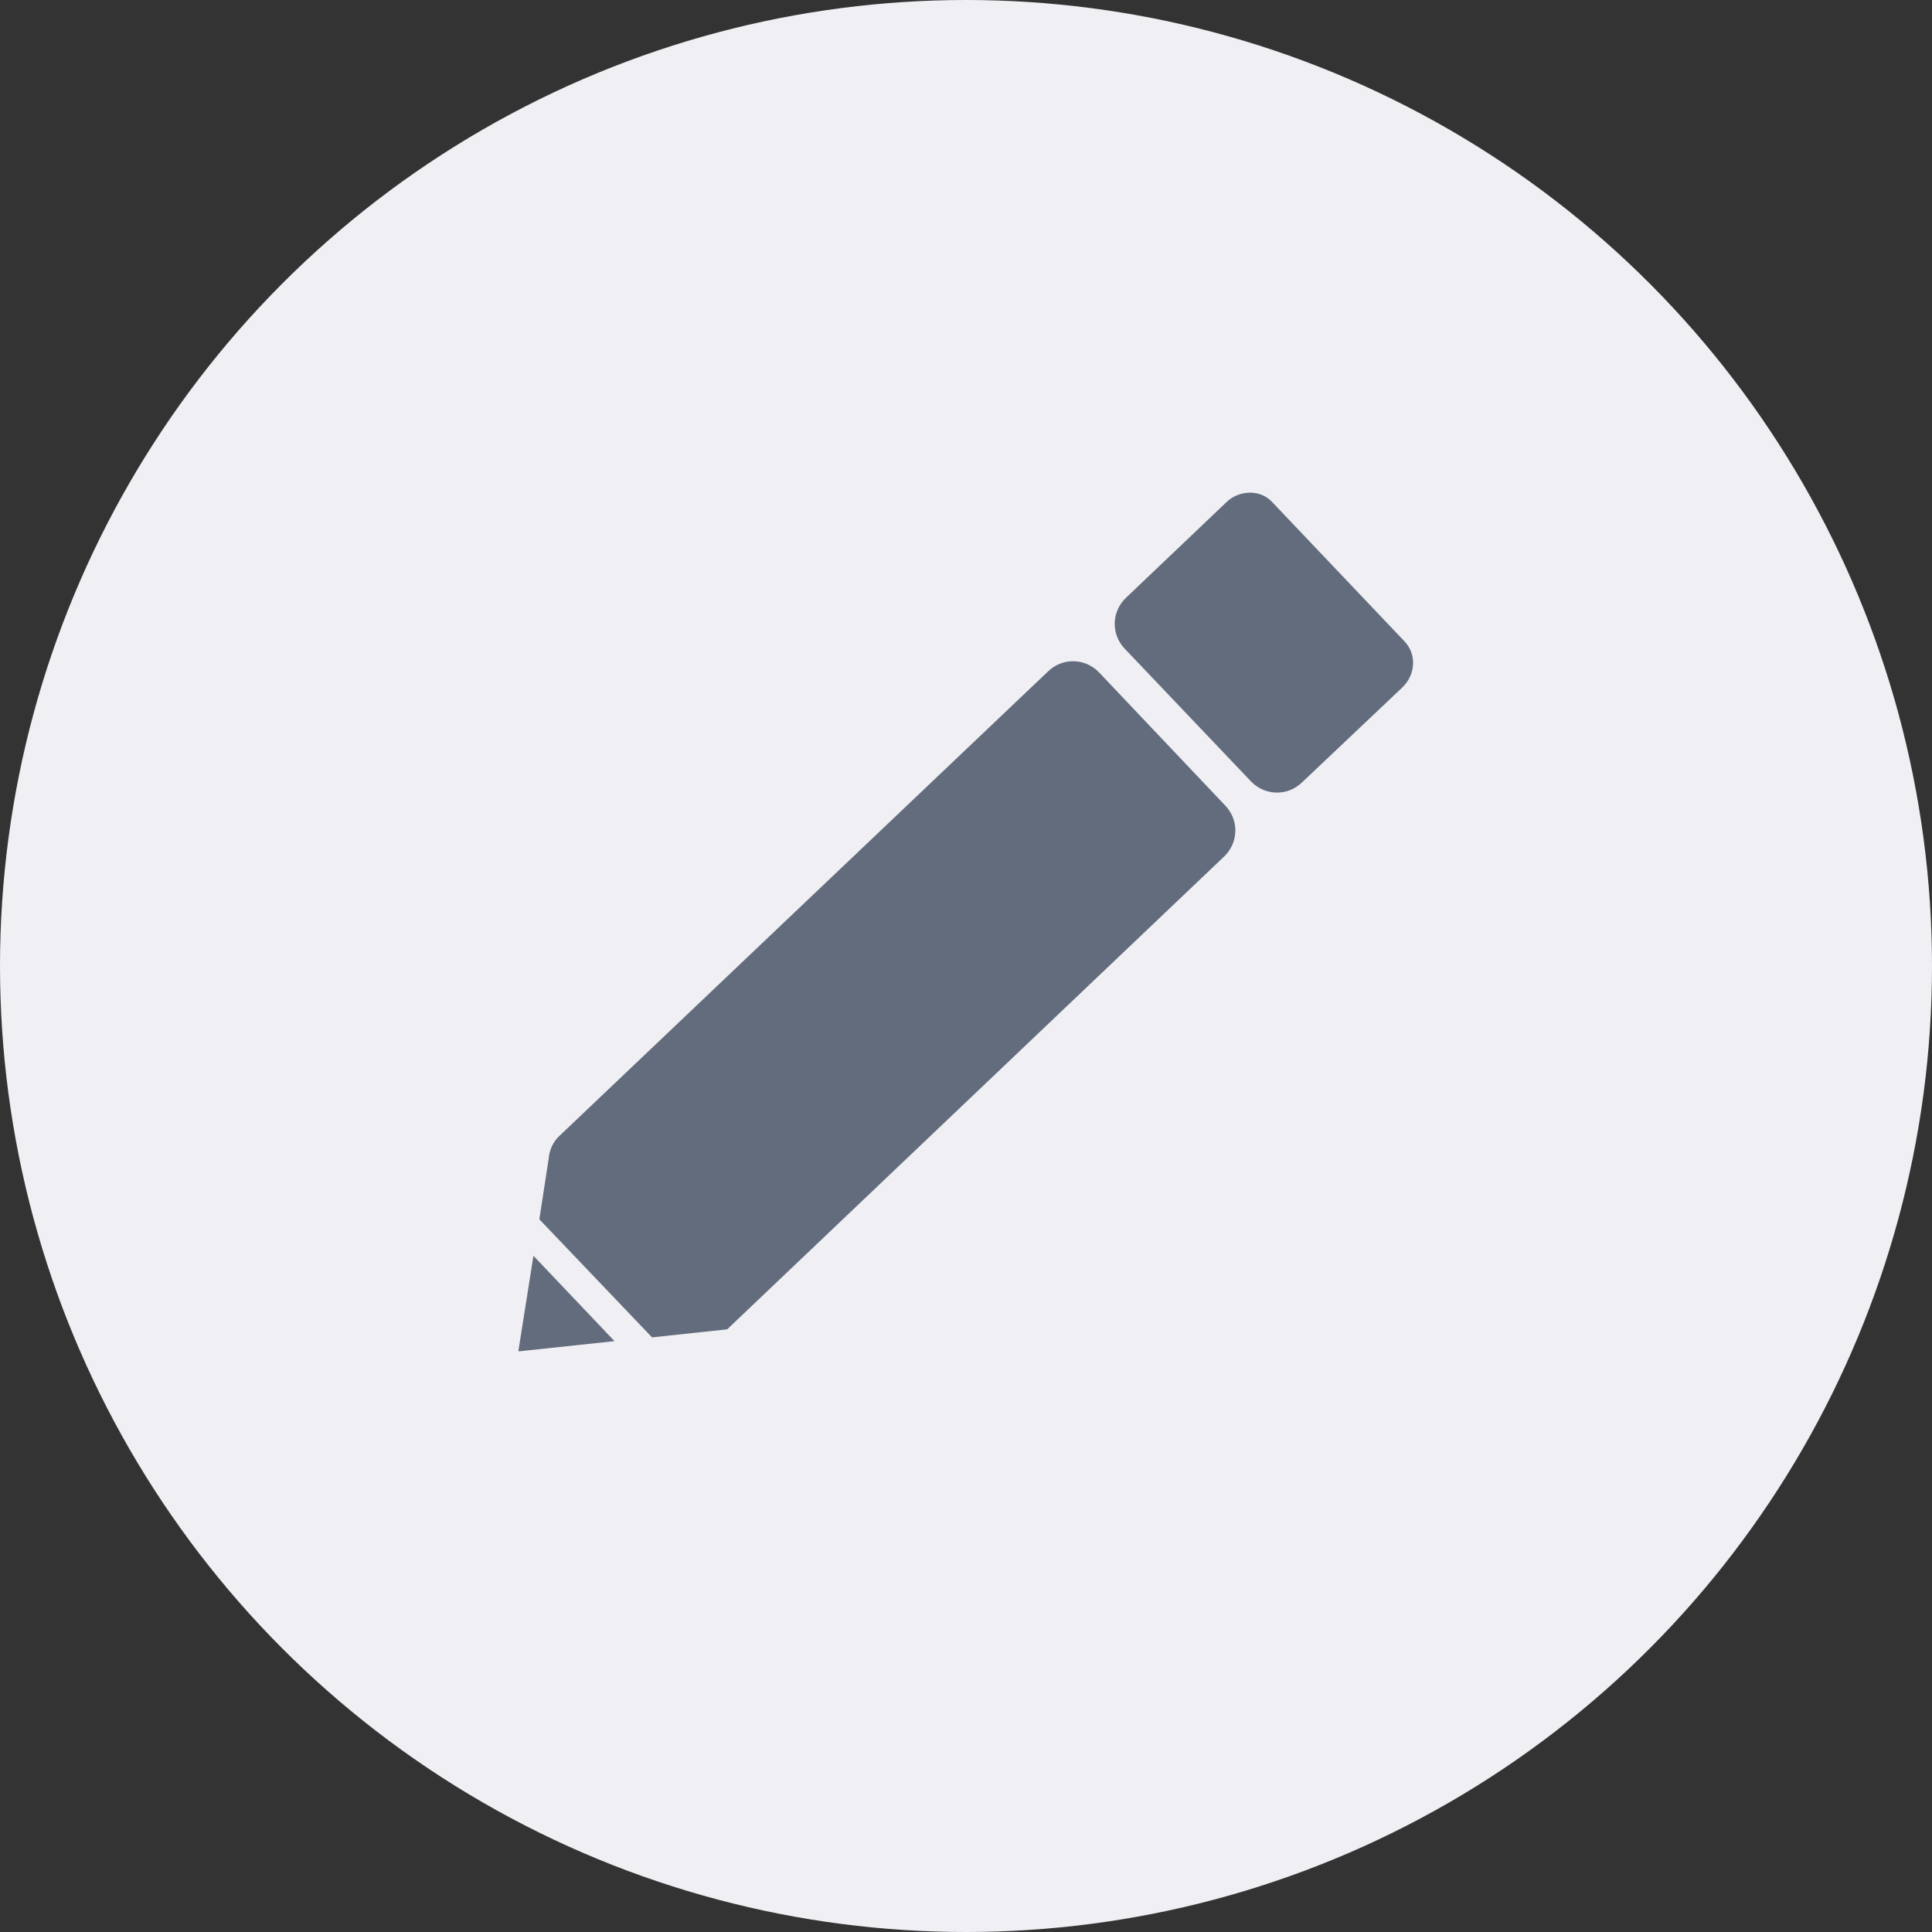
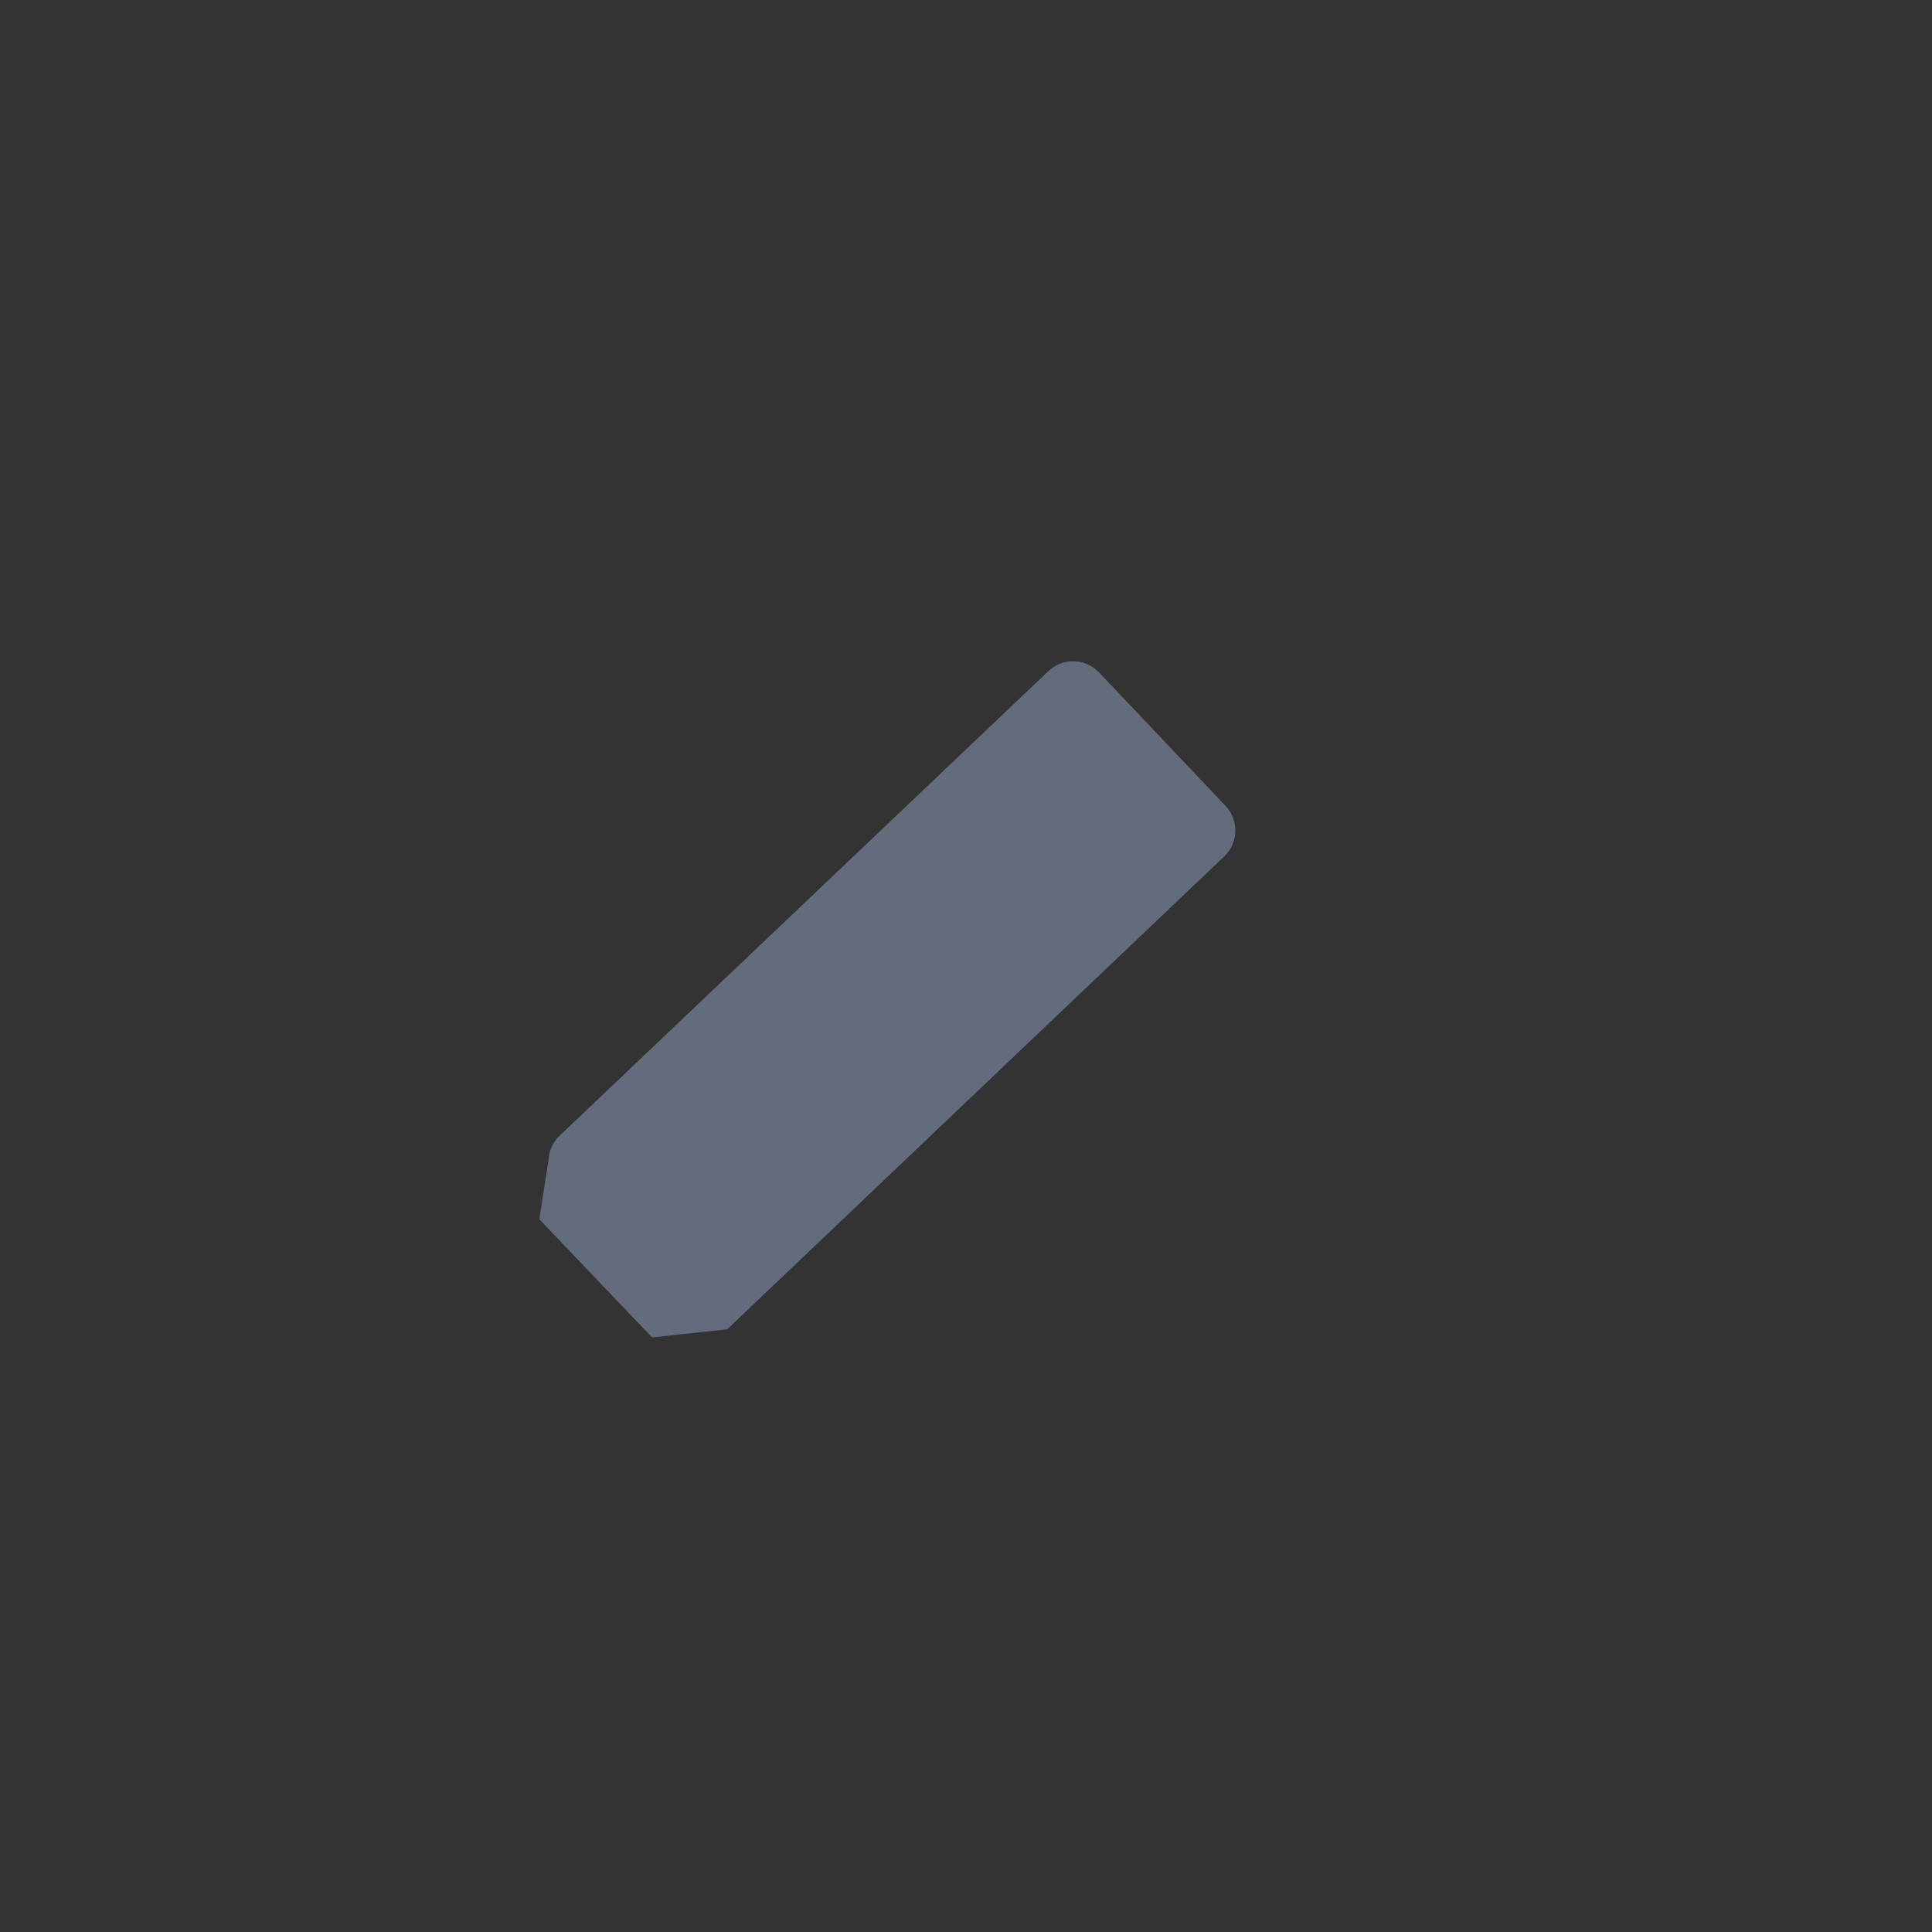
<svg xmlns="http://www.w3.org/2000/svg" id="_レイヤー_2" data-name="レイヤー 2" viewBox="0 0 36 36">
  <rect x="0" y="0" width="36" height="36" fill="#333333" stroke="none" />
  <defs>
    <style>
      .cls-1 {
        fill: #efeff4;
      }

      .cls-1, .cls-2 {
        stroke-width: 0px;
      }

      .cls-2 {
        fill: #626c7c;
      }
    </style>
  </defs>
  <g id="_デザイン" data-name="デザイン">
    <g>
-       <circle class="cls-1" cx="18" cy="18" r="18" />
      <g>
-         <path class="cls-2" d="m9.67,25.18l1.78-.19-1.51-1.59-.28,1.77Z" />
        <g>
          <path class="cls-2" d="m10.23,21.55l-.18,1.17,2.1,2.2,1.4-.15,9.26-8.81c.27-.26.28-.68.02-.95l-2.35-2.48c-.26-.27-.68-.28-.95-.02l-9.1,8.65c-.11.1-.18.24-.2.38Z" />
-           <path class="cls-2" d="m23.71,9.36c-.11-.12-.26-.18-.41-.18s-.32.05-.45.18l-1.87,1.78c-.27.26-.28.68-.02.95l2.35,2.47c.26.27.68.28.95.02l1.87-1.77c.25-.24.27-.62.04-.86l-2.46-2.59Z" />
        </g>
      </g>
    </g>
  </g>
</svg>